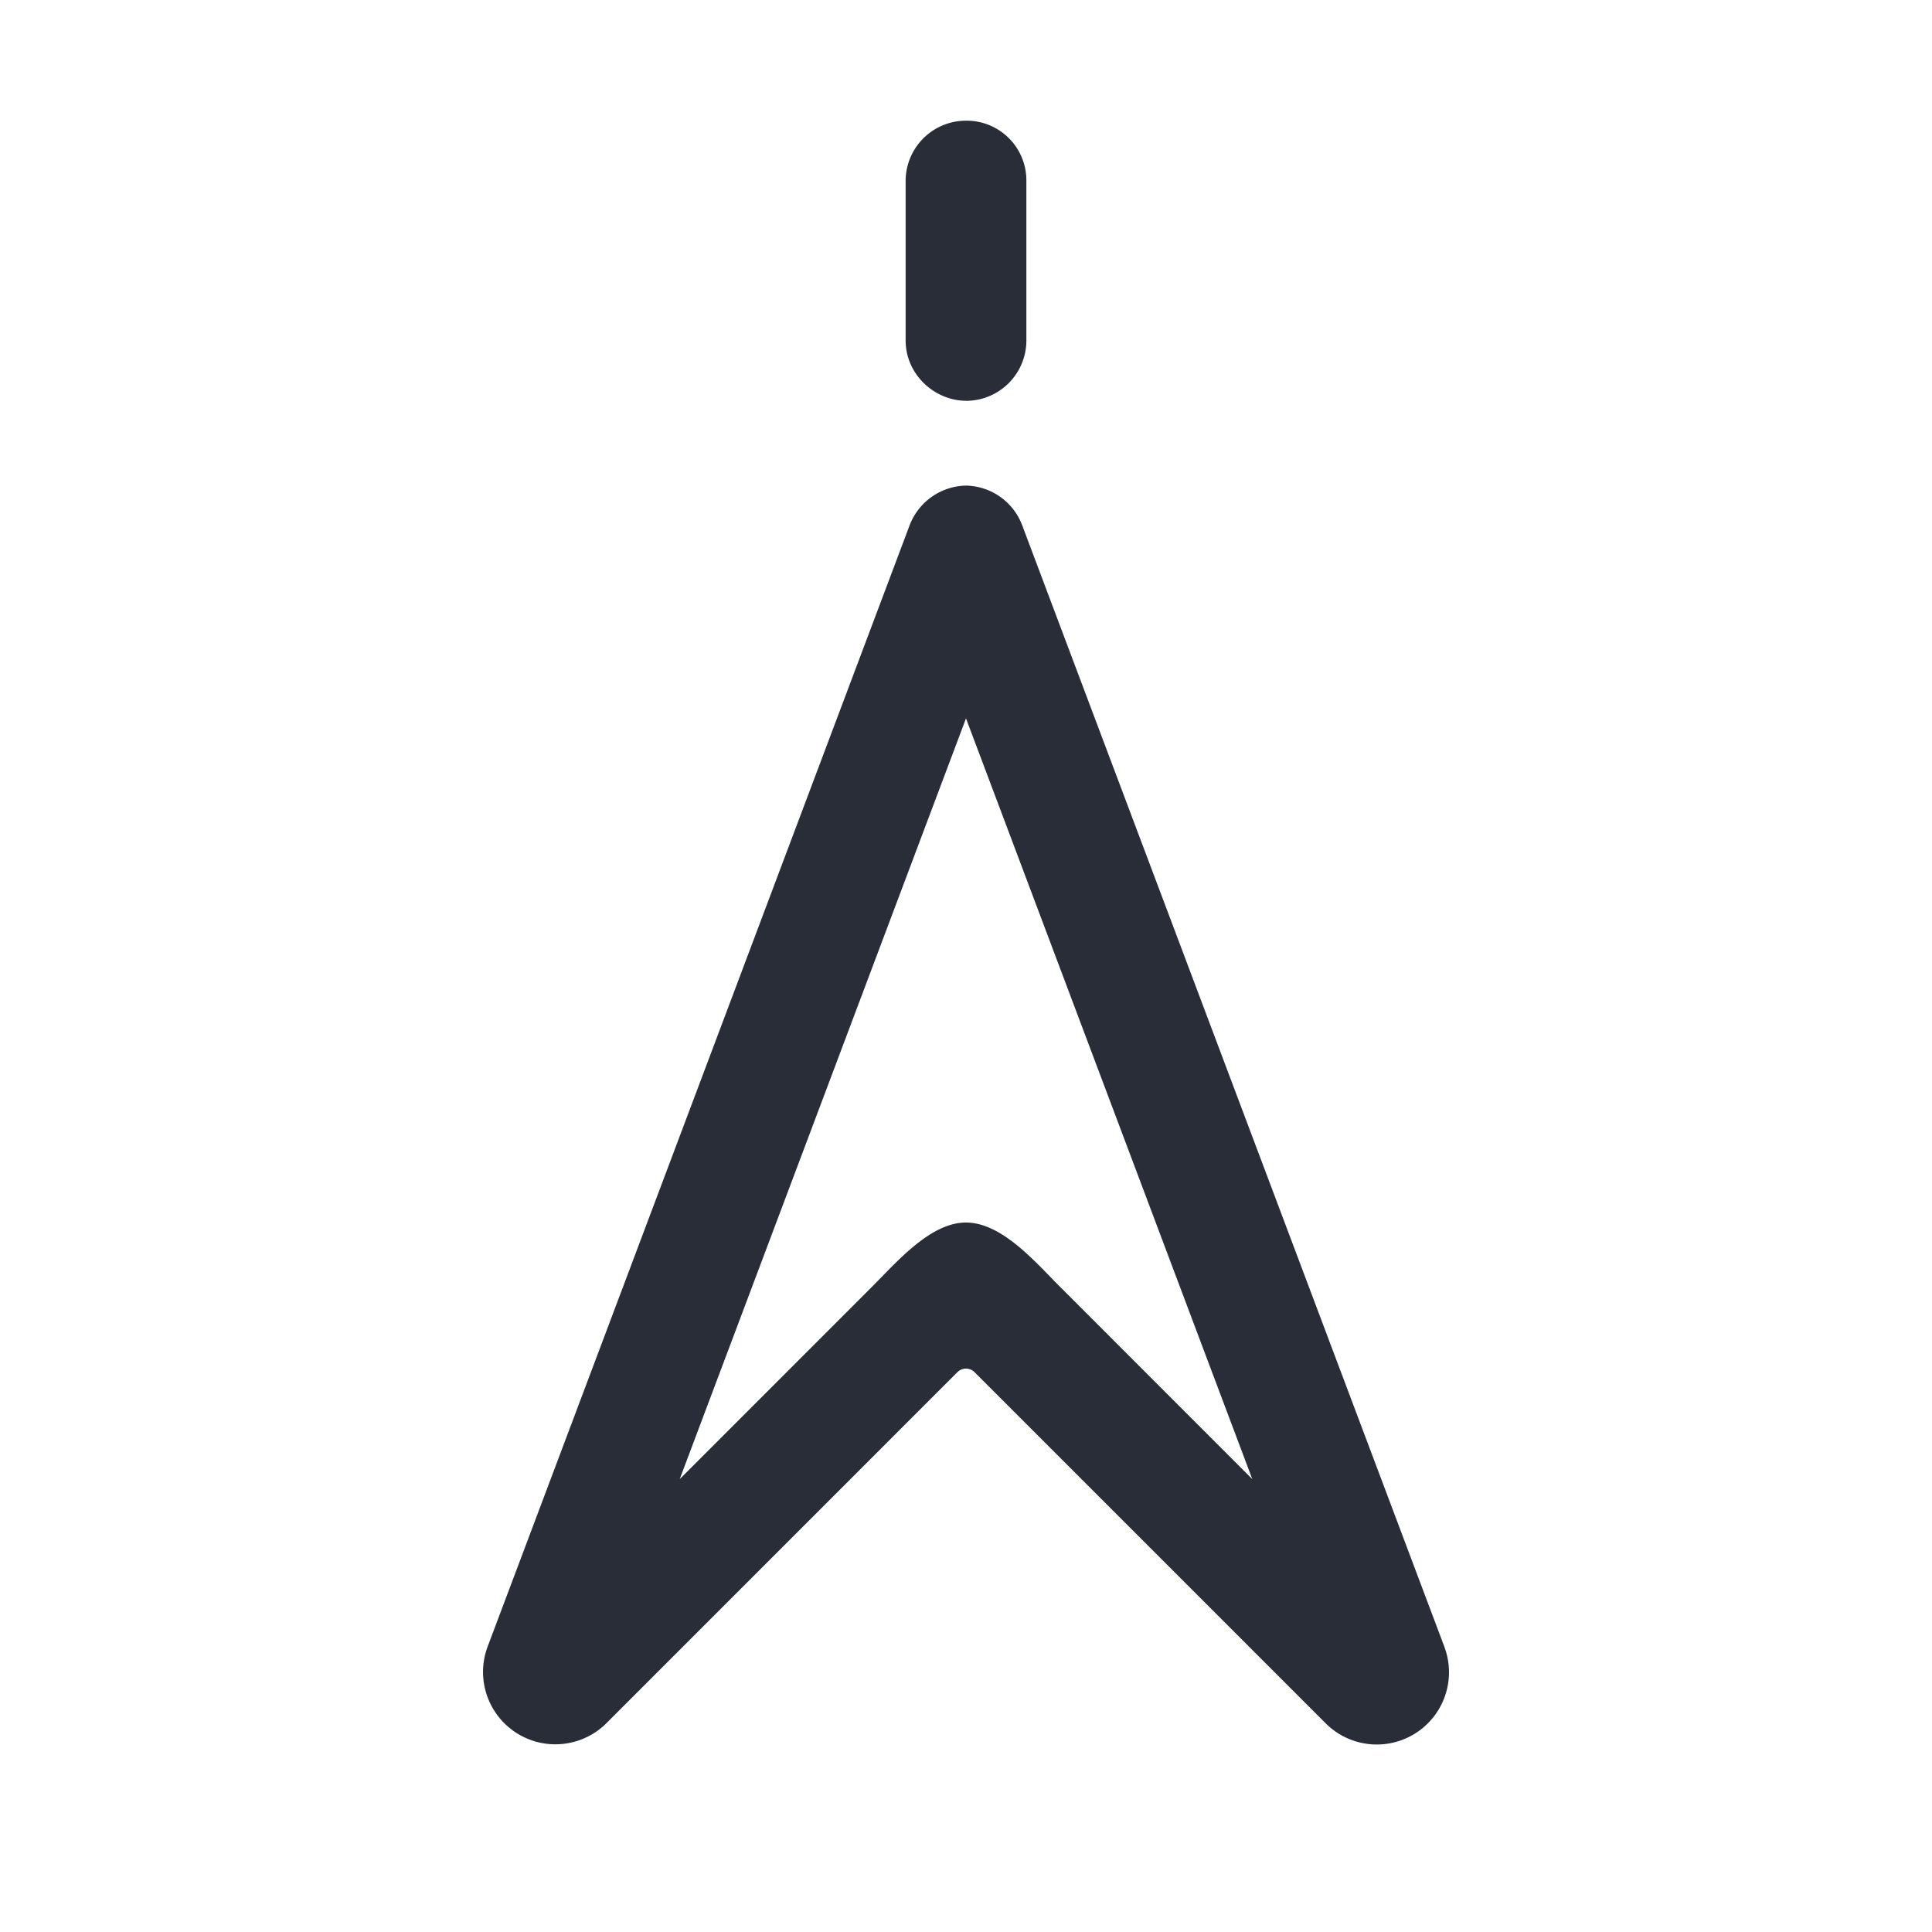
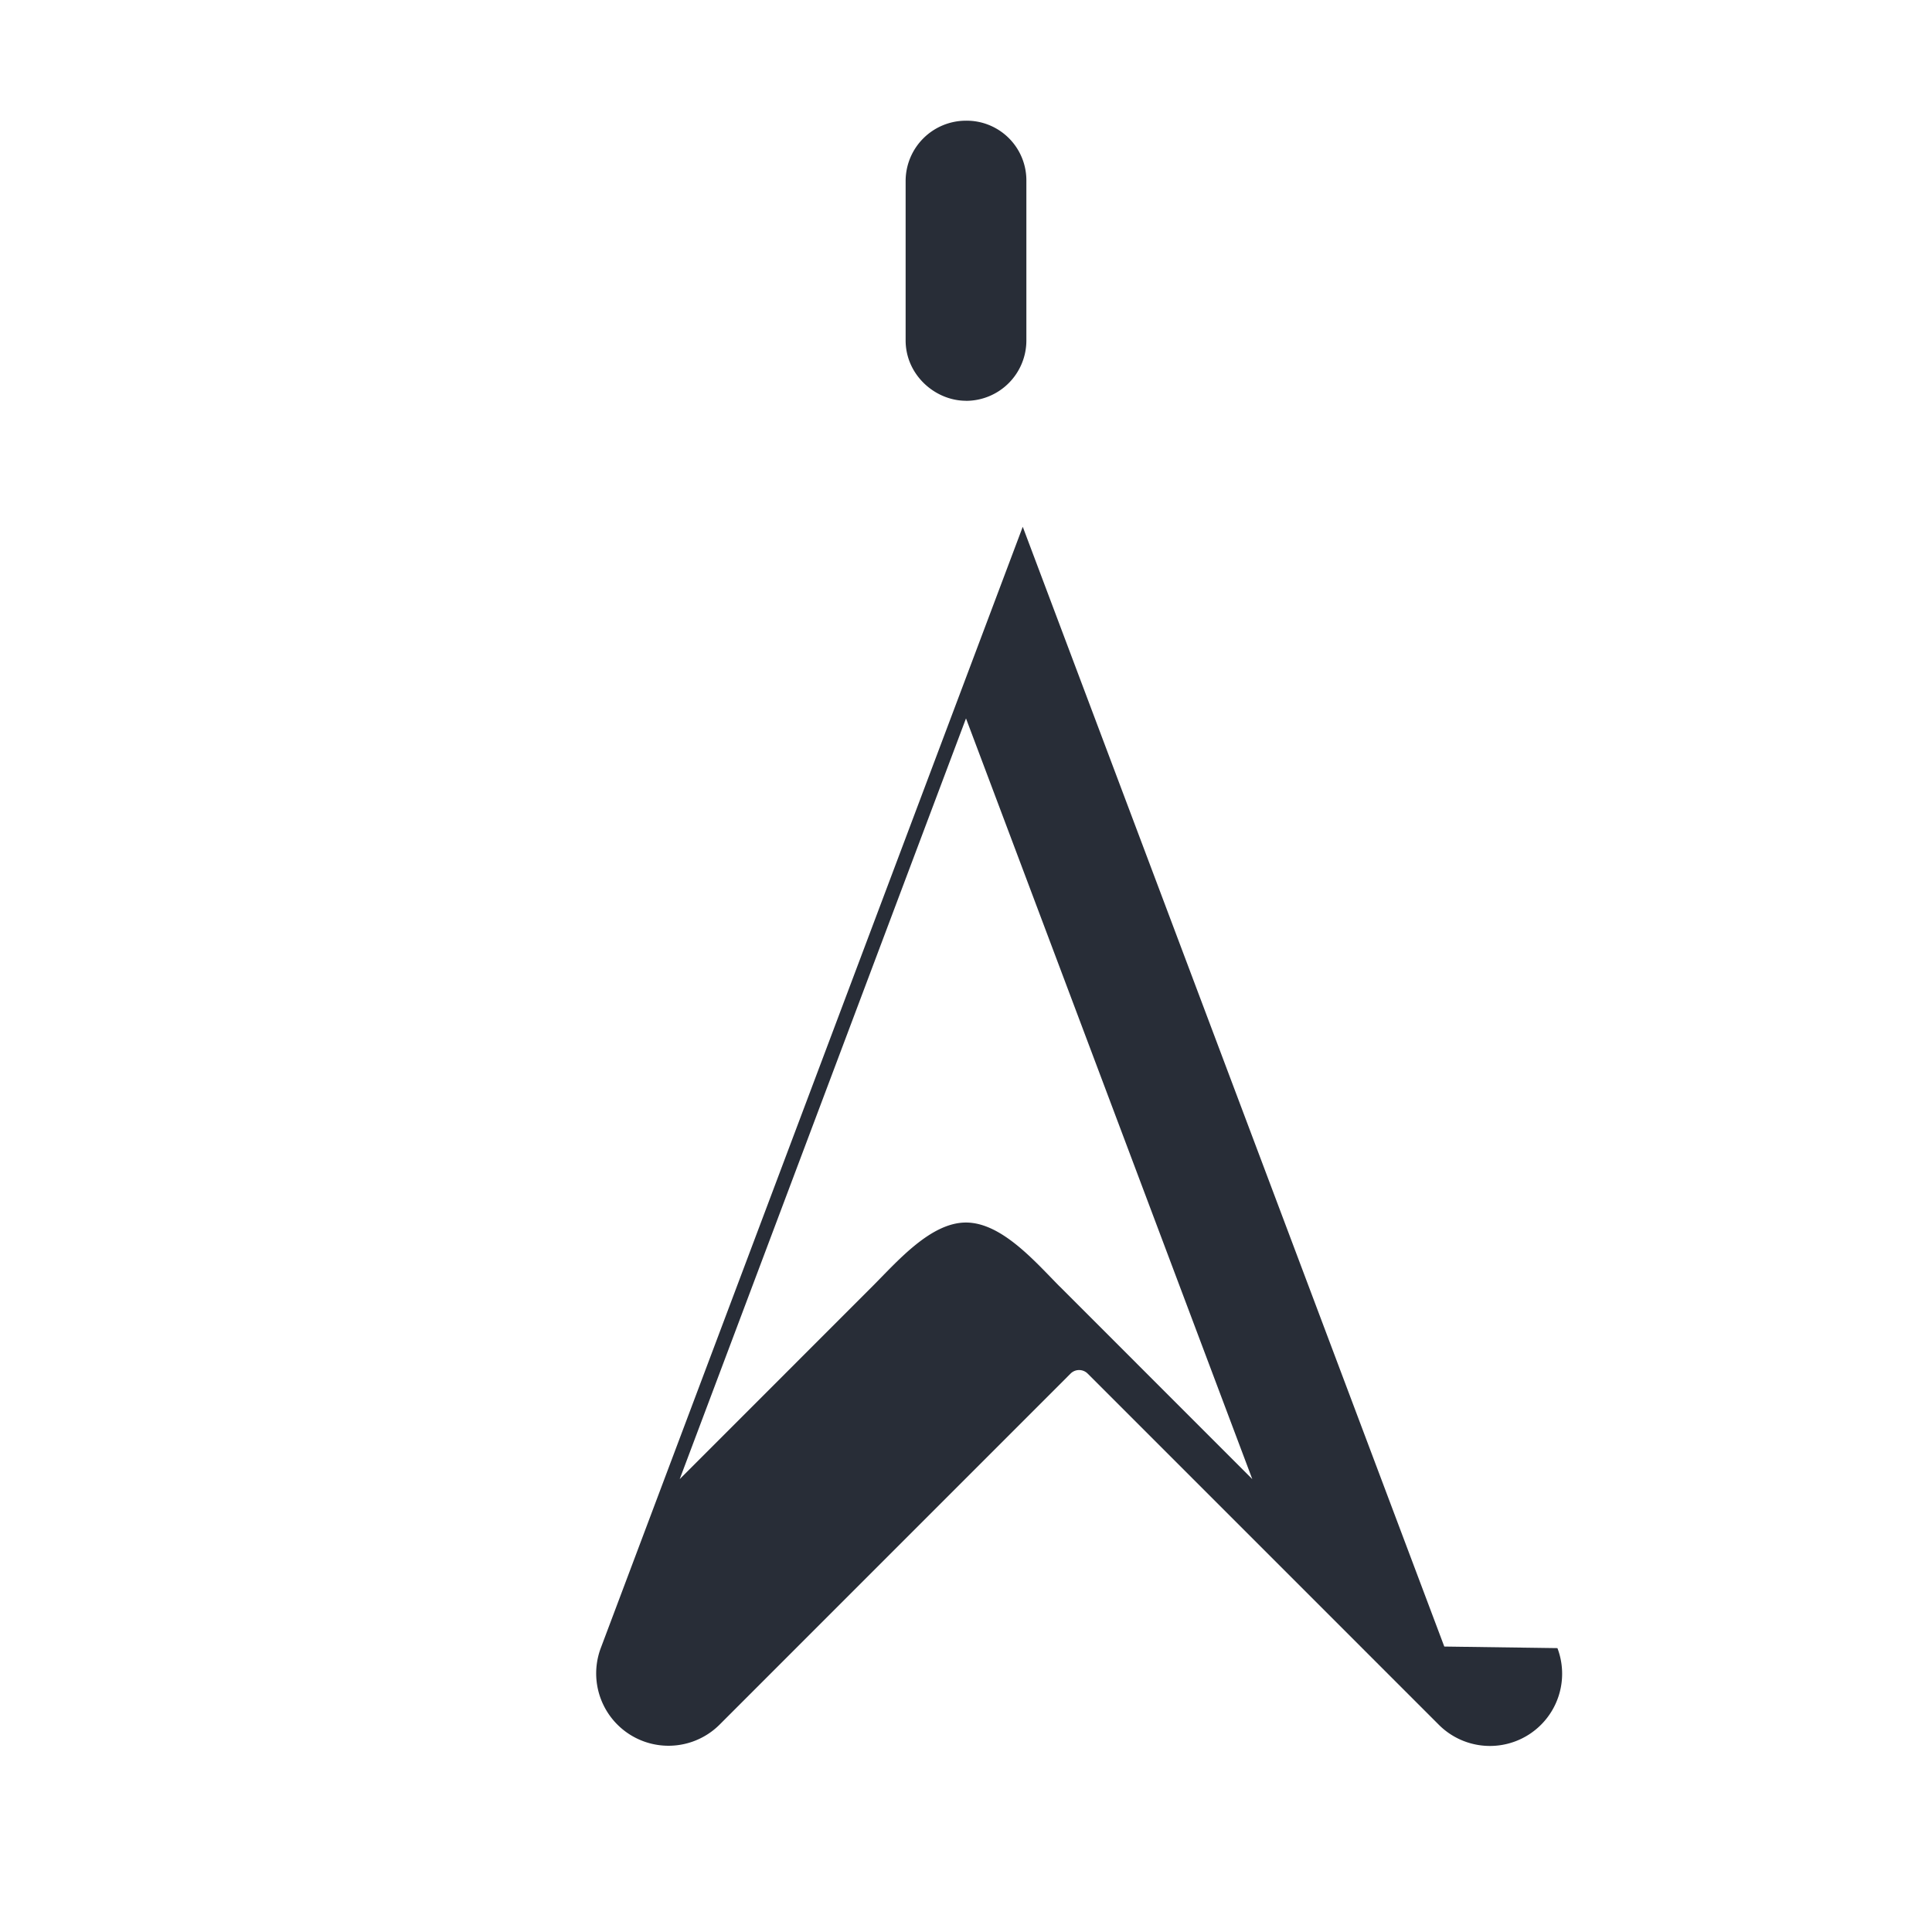
<svg xmlns="http://www.w3.org/2000/svg" id="maps-gps-north-32" width="32" height="32" viewBox="0 0 32 32">
  <g fill="none" fill-rule="evenodd" class="symbols">
    <g fill="#282D37" class="gps-north">
-       <path d="M17.555 21.312c-.41-.414-.965-1.063-1.556-1.063-.587 0-1.139.647-1.555 1.063l-3.186 3.187L16 11.899l4.742 12.6-3.186-3.187Zm6.367 5.96L16.94 8.725a1.017 1.017 0 0 0-.94-.682 1.021 1.021 0 0 0-.934.658l-6.99 18.574a1.198 1.198 0 0 0 1.967 1.268l5.815-5.816a.2.2 0 0 1 .283 0l5.815 5.815a1.196 1.196 0 0 0 1.966-1.268ZM16 6.639a1 1 0 0 0 1-1v-2.64a.989.989 0 0 0-1-1 1 1 0 0 0-1 1v2.639c0 .57.487 1 1 1" class="color" />
+       <path d="M17.555 21.312c-.41-.414-.965-1.063-1.556-1.063-.587 0-1.139.647-1.555 1.063l-3.186 3.187L16 11.899l4.742 12.6-3.186-3.187Zm6.367 5.96L16.94 8.725l-6.99 18.574a1.198 1.198 0 0 0 1.967 1.268l5.815-5.816a.2.2 0 0 1 .283 0l5.815 5.815a1.196 1.196 0 0 0 1.966-1.268ZM16 6.639a1 1 0 0 0 1-1v-2.64a.989.989 0 0 0-1-1 1 1 0 0 0-1 1v2.639c0 .57.487 1 1 1" class="color" />
    </g>
  </g>
</svg>